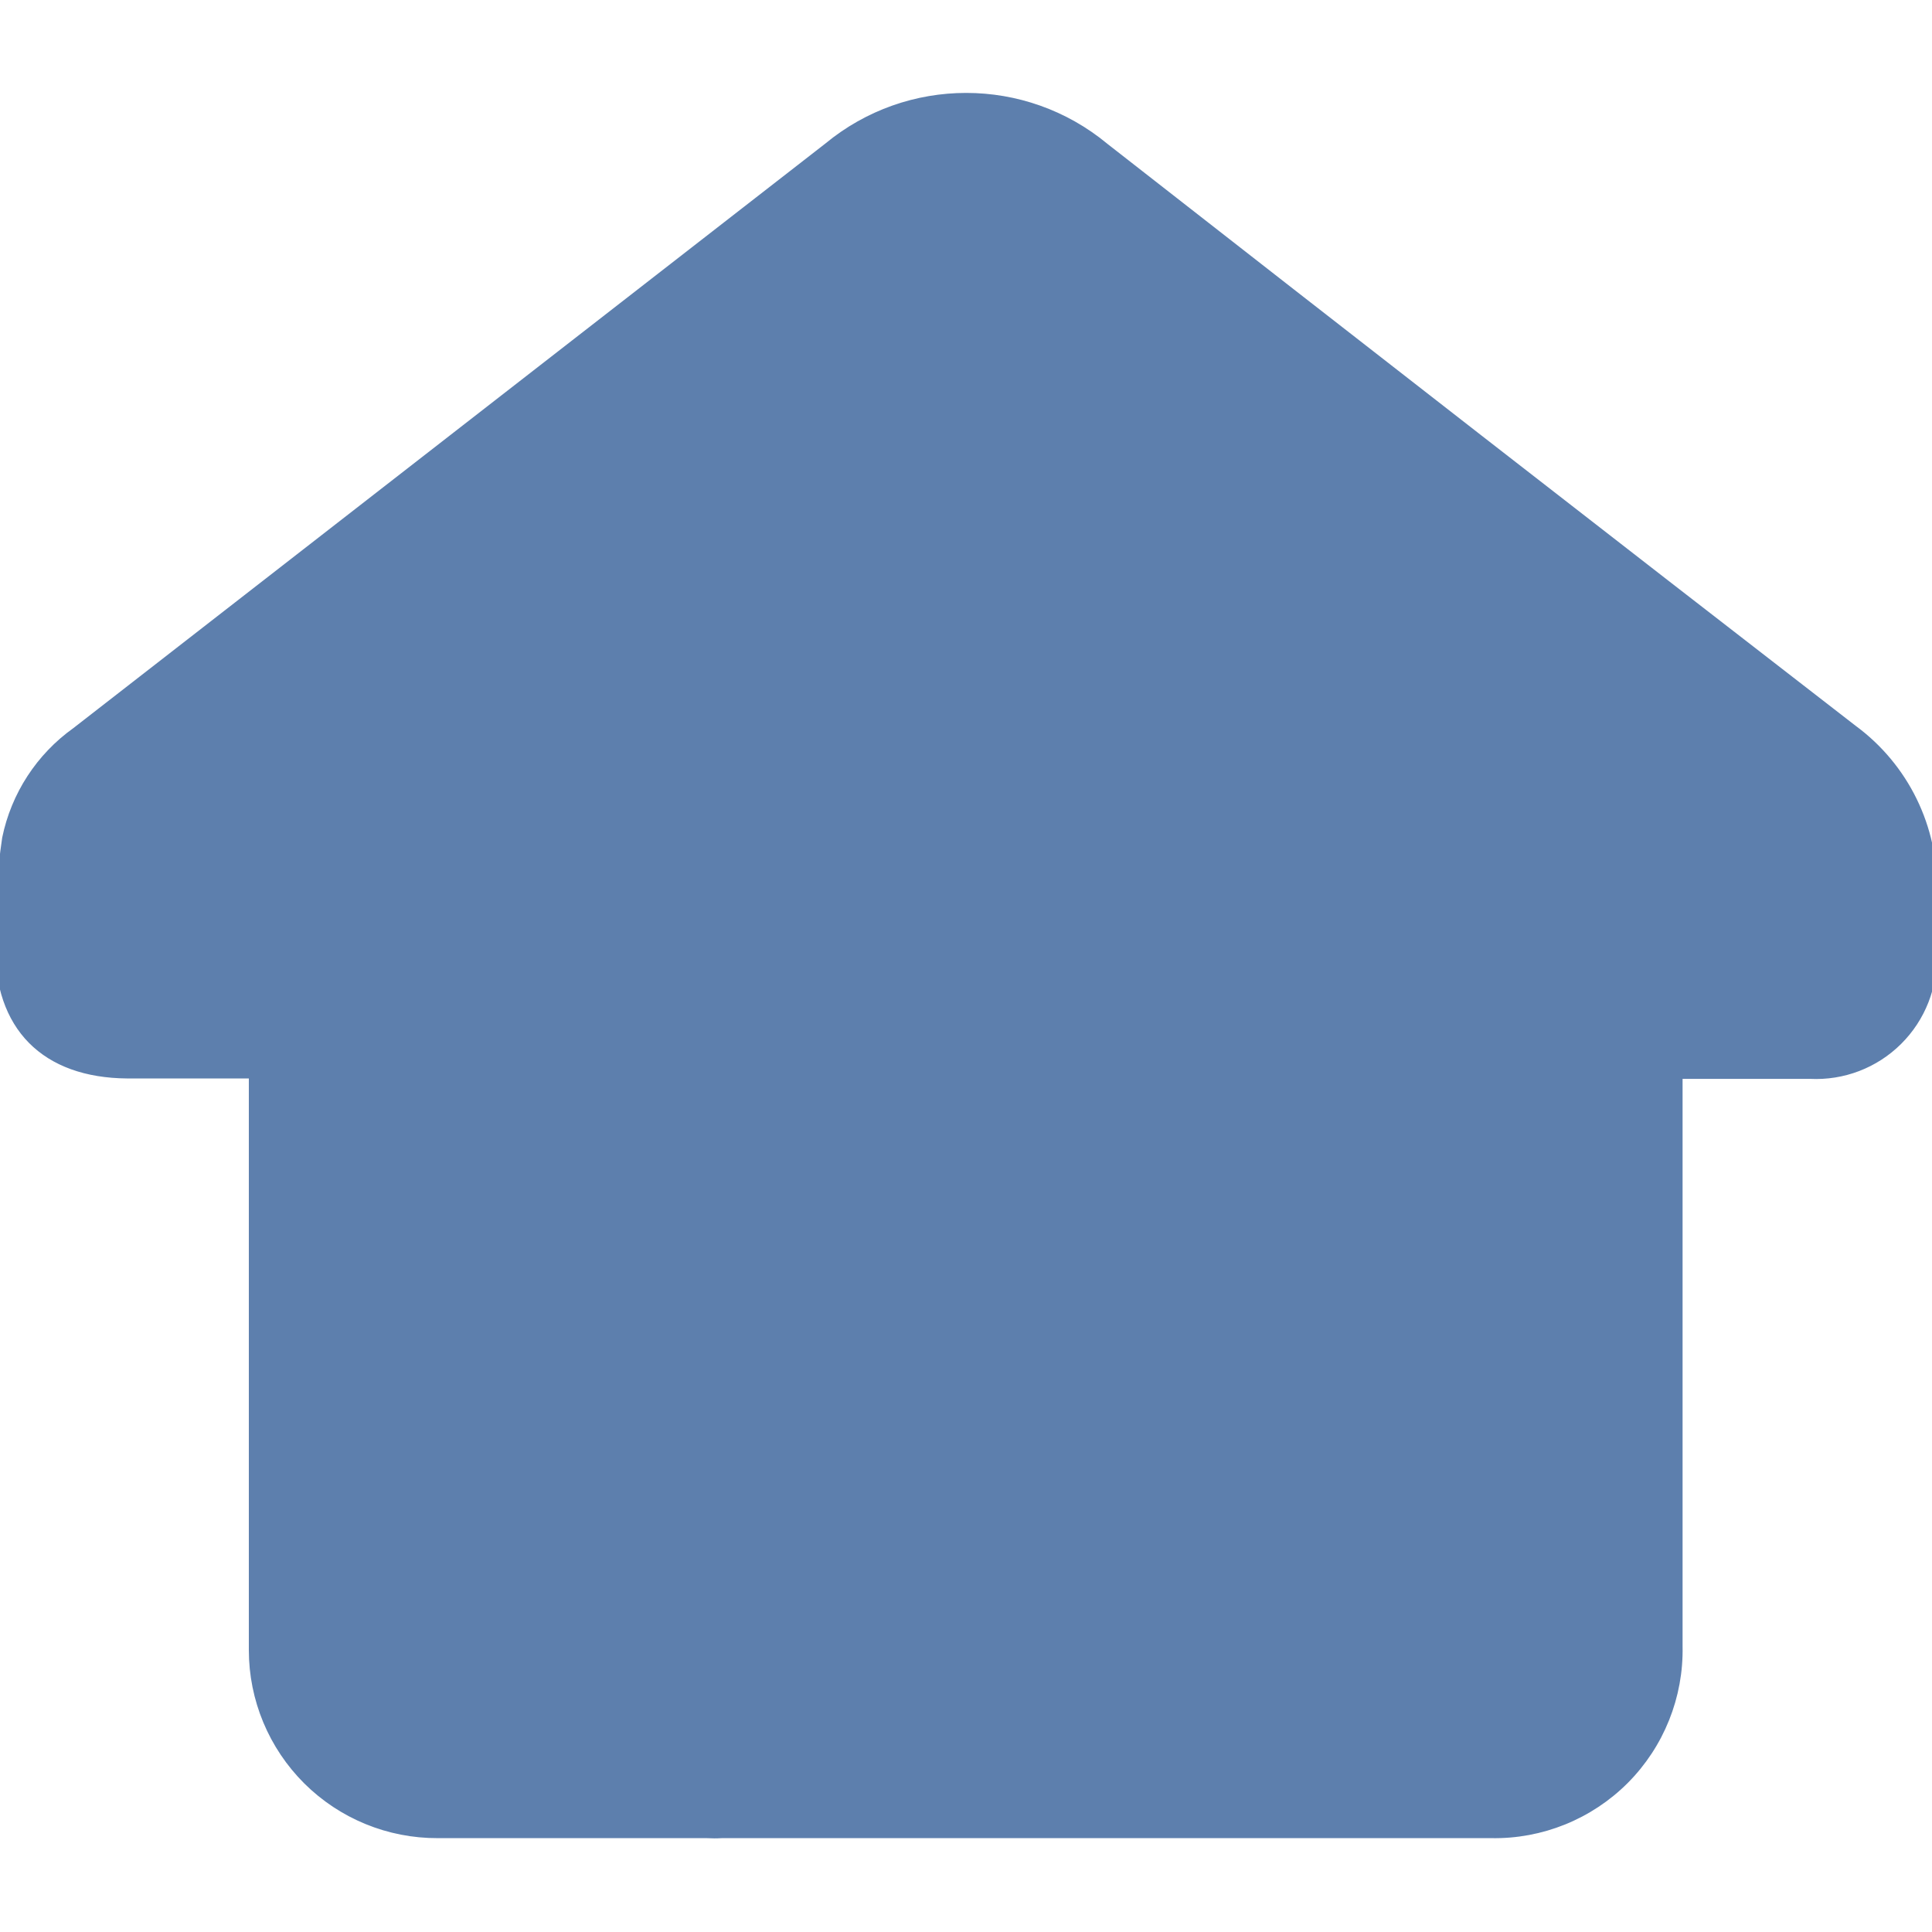
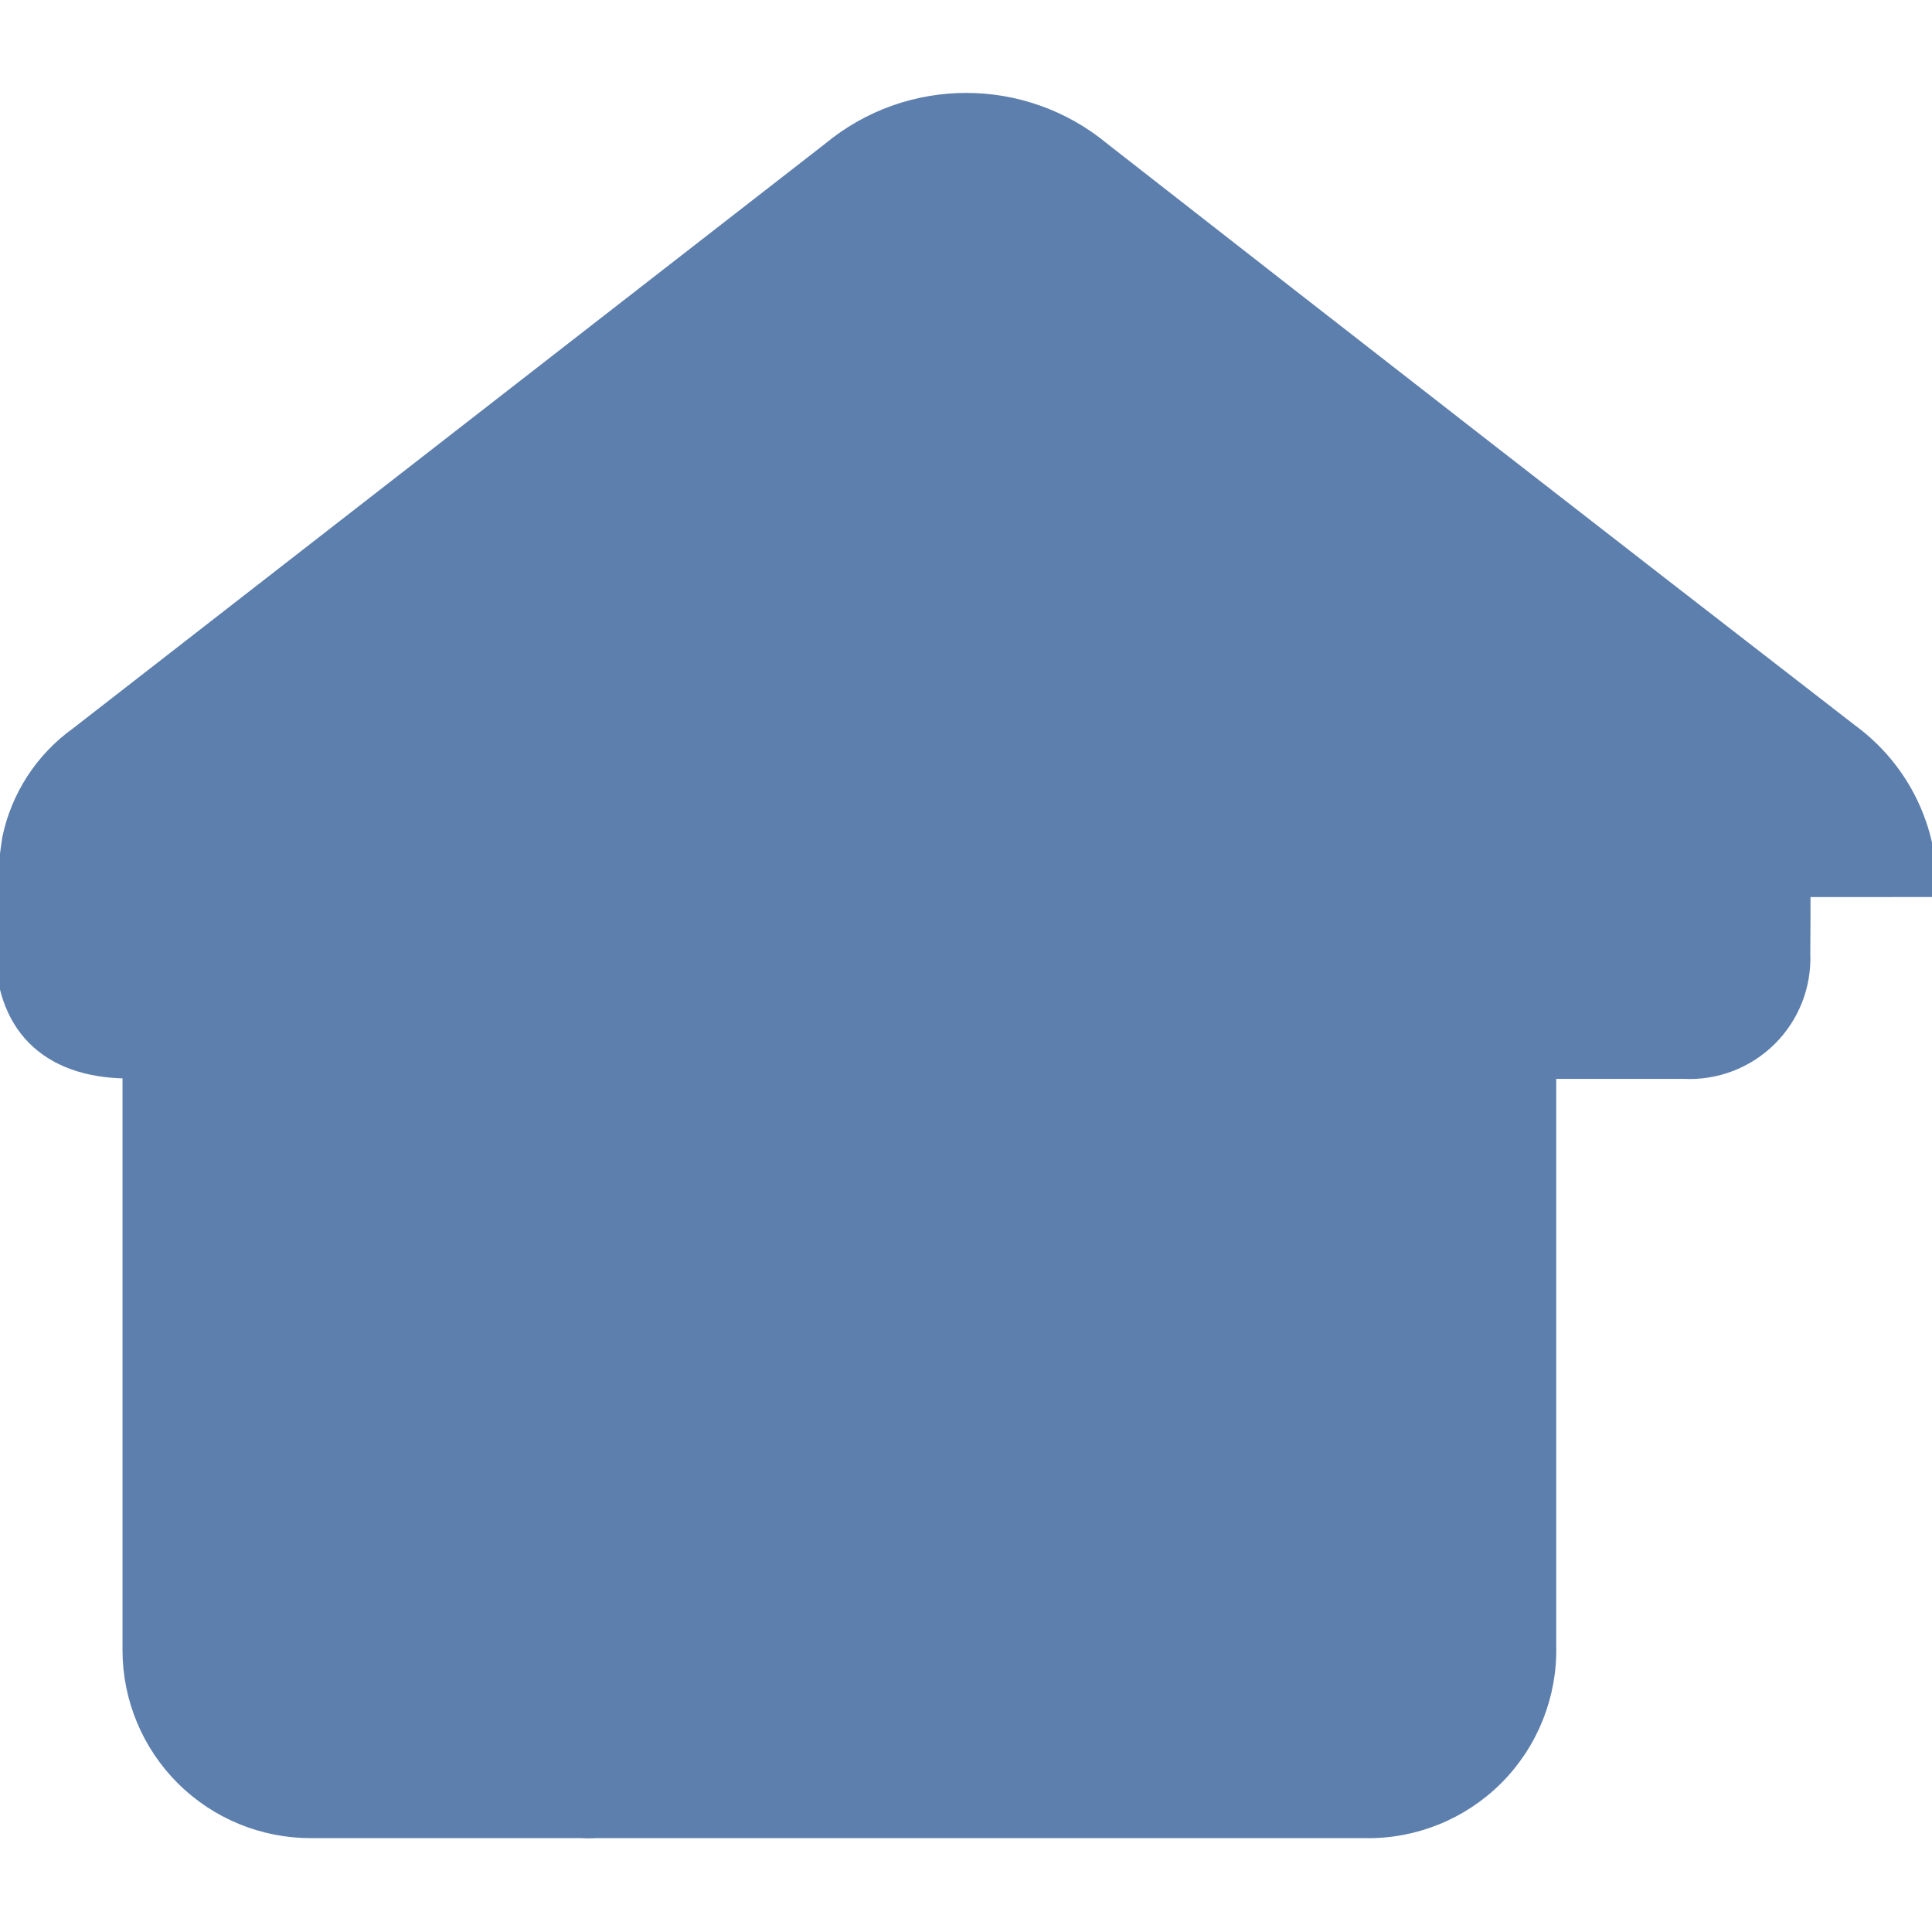
<svg xmlns="http://www.w3.org/2000/svg" viewBox="0 0 100 100" fill-rule="evenodd">
-   <path d="m100 46.18c0.098-3.312-1.441-6.457-4.109-8.418-12.922-10-25.832-20.043-38.738-30.129l-0.004-0.004c-4.141-3.426-10.137-3.426-14.277 0-12.98 10.086-25.957 20.176-38.93 30.262-1.848 1.32-3.125 3.289-3.582 5.508-0.27 1.816-0.391 3.648-0.359 5.481-0.07 4.238 2.34 6.66 6.59 6.691h6.539v2.18 14.289 11.59 0.238 1.539 0.004c0 2.523 1.008 4.941 2.797 6.723 1.789 1.777 4.211 2.769 6.734 2.758h13.918c0.262 0.016 0.523 0.016 0.781 0h39.82c2.582 0.051 5.07-0.957 6.894-2.781 1.82-1.828 2.82-4.32 2.766-6.898v-1.43-0.148-12.633-0.09-13.531-1.789h6.852c1.688 0.086 3.332-0.543 4.531-1.734 1.199-1.188 1.84-2.828 1.766-4.516 0.012-1.059 0.012-2.109 0.012-3.16z" fill="#5d7fad" stroke-width="0.5" stroke="#5d7fad" />
+   <path d="m100 46.18c0.098-3.312-1.441-6.457-4.109-8.418-12.922-10-25.832-20.043-38.738-30.129l-0.004-0.004c-4.141-3.426-10.137-3.426-14.277 0-12.98 10.086-25.957 20.176-38.93 30.262-1.848 1.32-3.125 3.289-3.582 5.508-0.27 1.816-0.391 3.648-0.359 5.481-0.07 4.238 2.34 6.66 6.59 6.691v2.18 14.289 11.59 0.238 1.539 0.004c0 2.523 1.008 4.941 2.797 6.723 1.789 1.777 4.211 2.769 6.734 2.758h13.918c0.262 0.016 0.523 0.016 0.781 0h39.82c2.582 0.051 5.07-0.957 6.894-2.781 1.82-1.828 2.82-4.32 2.766-6.898v-1.43-0.148-12.633-0.09-13.531-1.789h6.852c1.688 0.086 3.332-0.543 4.531-1.734 1.199-1.188 1.84-2.828 1.766-4.516 0.012-1.059 0.012-2.109 0.012-3.16z" fill="#5d7fad" stroke-width="0.5" stroke="#5d7fad" />
</svg>